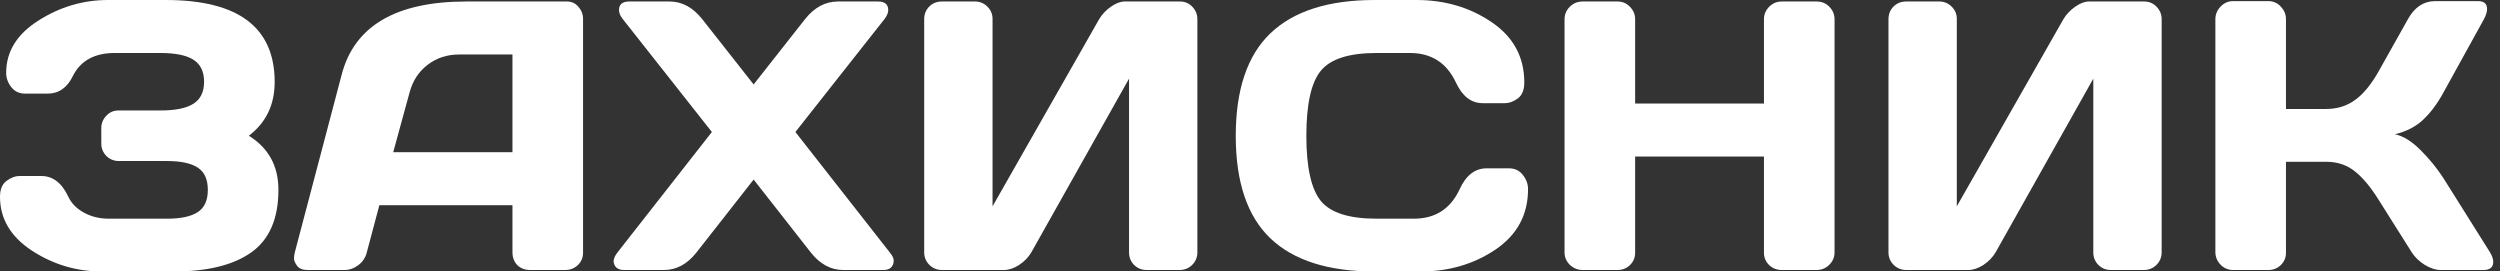
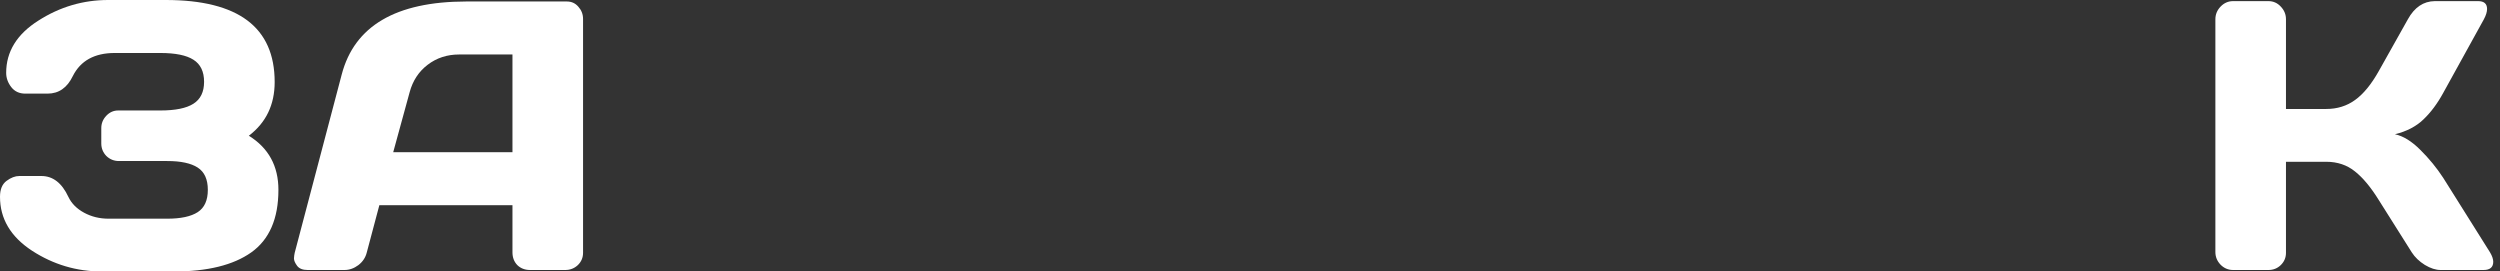
<svg xmlns="http://www.w3.org/2000/svg" width="221" height="24" viewBox="0 0 221 24" fill="none">
  <rect x="0" y="0" width="221" height="24" fill="#333333" stroke="none" />
  <path d="M220.403 23.139C220.403 23.625 220.116 23.868 219.542 23.868H215.752C215.321 23.868 214.858 23.719 214.361 23.421C213.865 23.112 213.479 22.742 213.203 22.312L210.29 17.694C209.594 16.568 208.894 15.724 208.188 15.161C207.481 14.588 206.632 14.301 205.639 14.301H202.08V22.345C202.08 22.775 201.926 23.139 201.617 23.437C201.319 23.724 200.954 23.868 200.524 23.868H197.412C196.982 23.868 196.612 23.713 196.303 23.404C195.994 23.084 195.84 22.709 195.84 22.279V1.705C195.84 1.274 195.994 0.899 196.303 0.579C196.612 0.259 196.982 0.099 197.412 0.099H200.524C200.954 0.099 201.319 0.259 201.617 0.579C201.926 0.899 202.08 1.274 202.08 1.705V9.633H205.639C206.61 9.633 207.459 9.368 208.188 8.839C208.927 8.309 209.628 7.454 210.29 6.273L212.855 1.705C213.44 0.646 214.234 0.11 215.239 0.099H219.062C219.592 0.099 219.857 0.331 219.857 0.794C219.857 1.048 219.763 1.352 219.575 1.705L215.983 8.21C215.465 9.159 214.88 9.942 214.229 10.56C213.589 11.178 212.75 11.614 211.713 11.868C212.441 12.022 213.186 12.48 213.948 13.241C214.72 14.003 215.399 14.83 215.983 15.724L220.121 22.312C220.309 22.632 220.403 22.908 220.403 23.139Z" fill="white" />
-   <path d="M166.941 22.312V1.705C166.941 1.252 167.09 0.877 167.388 0.579C167.686 0.281 168.061 0.132 168.513 0.132H171.426C171.857 0.132 172.221 0.281 172.519 0.579C172.828 0.877 172.982 1.241 172.982 1.672V18.24L182.4 1.705C182.654 1.274 183.001 0.905 183.443 0.596C183.884 0.287 184.292 0.132 184.668 0.132H189.55C189.981 0.132 190.345 0.287 190.643 0.596C190.941 0.905 191.09 1.274 191.09 1.705V22.312C191.09 22.742 190.935 23.112 190.626 23.421C190.317 23.719 189.948 23.868 189.517 23.868H186.604C186.174 23.868 185.804 23.719 185.495 23.421C185.197 23.112 185.048 22.742 185.048 22.312V6.952L176.408 22.312C176.154 22.742 175.796 23.112 175.332 23.421C174.869 23.719 174.422 23.868 173.992 23.868H168.513C168.083 23.868 167.713 23.719 167.404 23.421C167.095 23.112 166.941 22.742 166.941 22.312Z" fill="white" />
-   <path d="M138.306 22.312V1.705C138.306 1.274 138.461 0.905 138.77 0.596C139.079 0.287 139.459 0.132 139.912 0.132H142.99C143.421 0.132 143.785 0.287 144.083 0.596C144.392 0.905 144.546 1.274 144.546 1.705V9.153H155.934V1.705C155.934 1.274 156.088 0.905 156.397 0.596C156.706 0.287 157.076 0.132 157.506 0.132H160.585C161.037 0.132 161.412 0.287 161.71 0.596C162.019 0.905 162.174 1.274 162.174 1.705V22.312C162.174 22.742 162.014 23.112 161.694 23.421C161.385 23.719 161.015 23.868 160.585 23.868H157.506C157.076 23.868 156.706 23.724 156.397 23.437C156.088 23.139 155.934 22.775 155.934 22.345V13.837H144.546V22.345C144.546 22.775 144.392 23.139 144.083 23.437C143.785 23.724 143.421 23.868 142.99 23.868H139.912C139.481 23.868 139.106 23.719 138.786 23.421C138.466 23.112 138.306 22.742 138.306 22.312Z" fill="white" />
-   <path d="M112.303 21.07C110.262 19.117 109.241 16.099 109.241 12.017C109.241 7.923 110.262 4.899 112.303 2.946C114.356 0.982 117.429 0 121.523 0H125.214C127.719 0 129.931 0.651 131.851 1.953C133.782 3.255 134.748 5.037 134.748 7.299C134.748 7.95 134.554 8.419 134.168 8.706C133.782 8.982 133.407 9.12 133.043 9.12H131.073C130.058 9.12 129.269 8.513 128.706 7.299C127.89 5.556 126.532 4.684 124.634 4.684H121.688C119.272 4.684 117.633 5.203 116.772 6.24C115.912 7.277 115.481 9.197 115.481 12C115.481 14.803 115.912 16.728 116.772 17.777C117.633 18.814 119.272 19.332 121.688 19.332H124.982C126.88 19.332 128.232 18.461 129.037 16.717C129.6 15.492 130.394 14.88 131.421 14.88H133.39C133.909 14.88 134.317 15.073 134.615 15.459C134.924 15.845 135.079 16.265 135.079 16.717C135.079 18.979 134.119 20.761 132.199 22.063C130.279 23.355 128.066 24 125.561 24H121.523C117.429 24 114.356 23.023 112.303 21.07Z" fill="white" />
-   <path d="M81.699 22.312V1.705C81.699 1.252 81.848 0.877 82.146 0.579C82.444 0.281 82.819 0.132 83.272 0.132H86.185C86.615 0.132 86.979 0.281 87.277 0.579C87.586 0.877 87.741 1.241 87.741 1.672V18.24L97.159 1.705C97.412 1.274 97.76 0.905 98.201 0.596C98.643 0.287 99.051 0.132 99.426 0.132H104.309C104.739 0.132 105.103 0.287 105.401 0.596C105.699 0.905 105.848 1.274 105.848 1.705V22.312C105.848 22.742 105.694 23.112 105.385 23.421C105.076 23.719 104.706 23.868 104.276 23.868H101.363C100.932 23.868 100.563 23.719 100.254 23.421C99.956 23.112 99.807 22.742 99.807 22.312V6.952L91.167 22.312C90.913 22.742 90.555 23.112 90.091 23.421C89.628 23.719 89.181 23.868 88.75 23.868H83.272C82.841 23.868 82.472 23.719 82.163 23.421C81.854 23.112 81.699 22.742 81.699 22.312Z" fill="white" />
-   <path d="M55.167 23.868C54.615 23.868 54.306 23.619 54.24 23.123C54.24 22.88 54.356 22.61 54.588 22.312L62.93 11.669L55.068 1.705C54.836 1.418 54.72 1.148 54.72 0.894C54.72 0.386 55.023 0.132 55.63 0.132H59.189C60.292 0.132 61.258 0.657 62.086 1.705L66.621 7.465L71.156 1.705C71.972 0.668 72.938 0.143 74.052 0.132H77.611C78.218 0.132 78.521 0.386 78.521 0.894C78.521 1.137 78.406 1.407 78.174 1.705L70.312 11.669L78.654 22.312C78.885 22.599 79.001 22.83 79.001 23.007C79.001 23.183 78.979 23.31 78.935 23.388C78.814 23.708 78.527 23.868 78.075 23.868H74.549C73.445 23.868 72.486 23.349 71.669 22.312L66.621 15.873L61.572 22.312C60.756 23.349 59.796 23.868 58.692 23.868H55.167Z" fill="white" />
  <path d="M26.052 22.345L30.207 6.588C31.332 2.295 34.996 0.143 41.197 0.132H50.119C50.527 0.132 50.863 0.287 51.128 0.596C51.404 0.905 51.542 1.263 51.542 1.672V22.345C51.542 22.775 51.388 23.139 51.079 23.437C50.77 23.724 50.4 23.868 49.97 23.868H46.858C46.406 23.868 46.03 23.724 45.732 23.437C45.446 23.139 45.302 22.764 45.302 22.312V18.141H33.534L32.425 22.312C32.315 22.764 32.066 23.139 31.68 23.437C31.294 23.724 30.886 23.868 30.455 23.868H27.195C26.764 23.868 26.455 23.746 26.268 23.503C26.08 23.25 25.986 23.029 25.986 22.841C25.997 22.654 26.019 22.488 26.052 22.345ZM34.759 13.457H45.302V4.817H40.585C39.526 4.817 38.599 5.12 37.804 5.727C37.021 6.323 36.491 7.128 36.215 8.143L34.759 13.457Z" fill="white" />
  <path d="M0 17.396C0 16.745 0.193 16.276 0.579 15.989C0.966 15.702 1.341 15.559 1.705 15.559H3.658C4.673 15.559 5.468 16.171 6.041 17.396C6.317 17.981 6.781 18.45 7.432 18.803C8.083 19.156 8.806 19.332 9.6 19.332H14.781C15.983 19.332 16.883 19.139 17.479 18.753C18.075 18.367 18.372 17.71 18.372 16.783C18.372 15.857 18.075 15.2 17.479 14.814C16.883 14.428 15.983 14.235 14.781 14.235H10.51C10.08 14.235 9.71 14.085 9.401 13.788C9.103 13.479 8.954 13.109 8.954 12.679V11.321C8.954 10.913 9.098 10.555 9.385 10.245C9.683 9.926 10.036 9.766 10.444 9.766H14.168C15.503 9.766 16.48 9.567 17.098 9.17C17.727 8.772 18.041 8.127 18.041 7.233C18.041 6.328 17.727 5.677 17.098 5.28C16.48 4.883 15.503 4.684 14.168 4.684H10.146C8.359 4.684 7.123 5.363 6.439 6.72C5.942 7.757 5.197 8.276 4.204 8.276H2.234C1.705 8.276 1.291 8.083 0.993 7.697C0.695 7.31 0.546 6.891 0.546 6.439C0.546 4.563 1.495 3.023 3.393 1.821C5.291 0.607 7.349 0 9.567 0H14.648C21.07 0 24.281 2.417 24.281 7.25C24.281 9.258 23.52 10.841 21.997 12C23.741 13.081 24.612 14.676 24.612 16.783C24.612 19.332 23.812 21.175 22.212 22.312C20.623 23.437 18.339 24 15.36 24H9.021C6.781 24 4.717 23.388 2.83 22.163C0.943 20.927 0 19.338 0 17.396Z" fill="white" />
</svg>